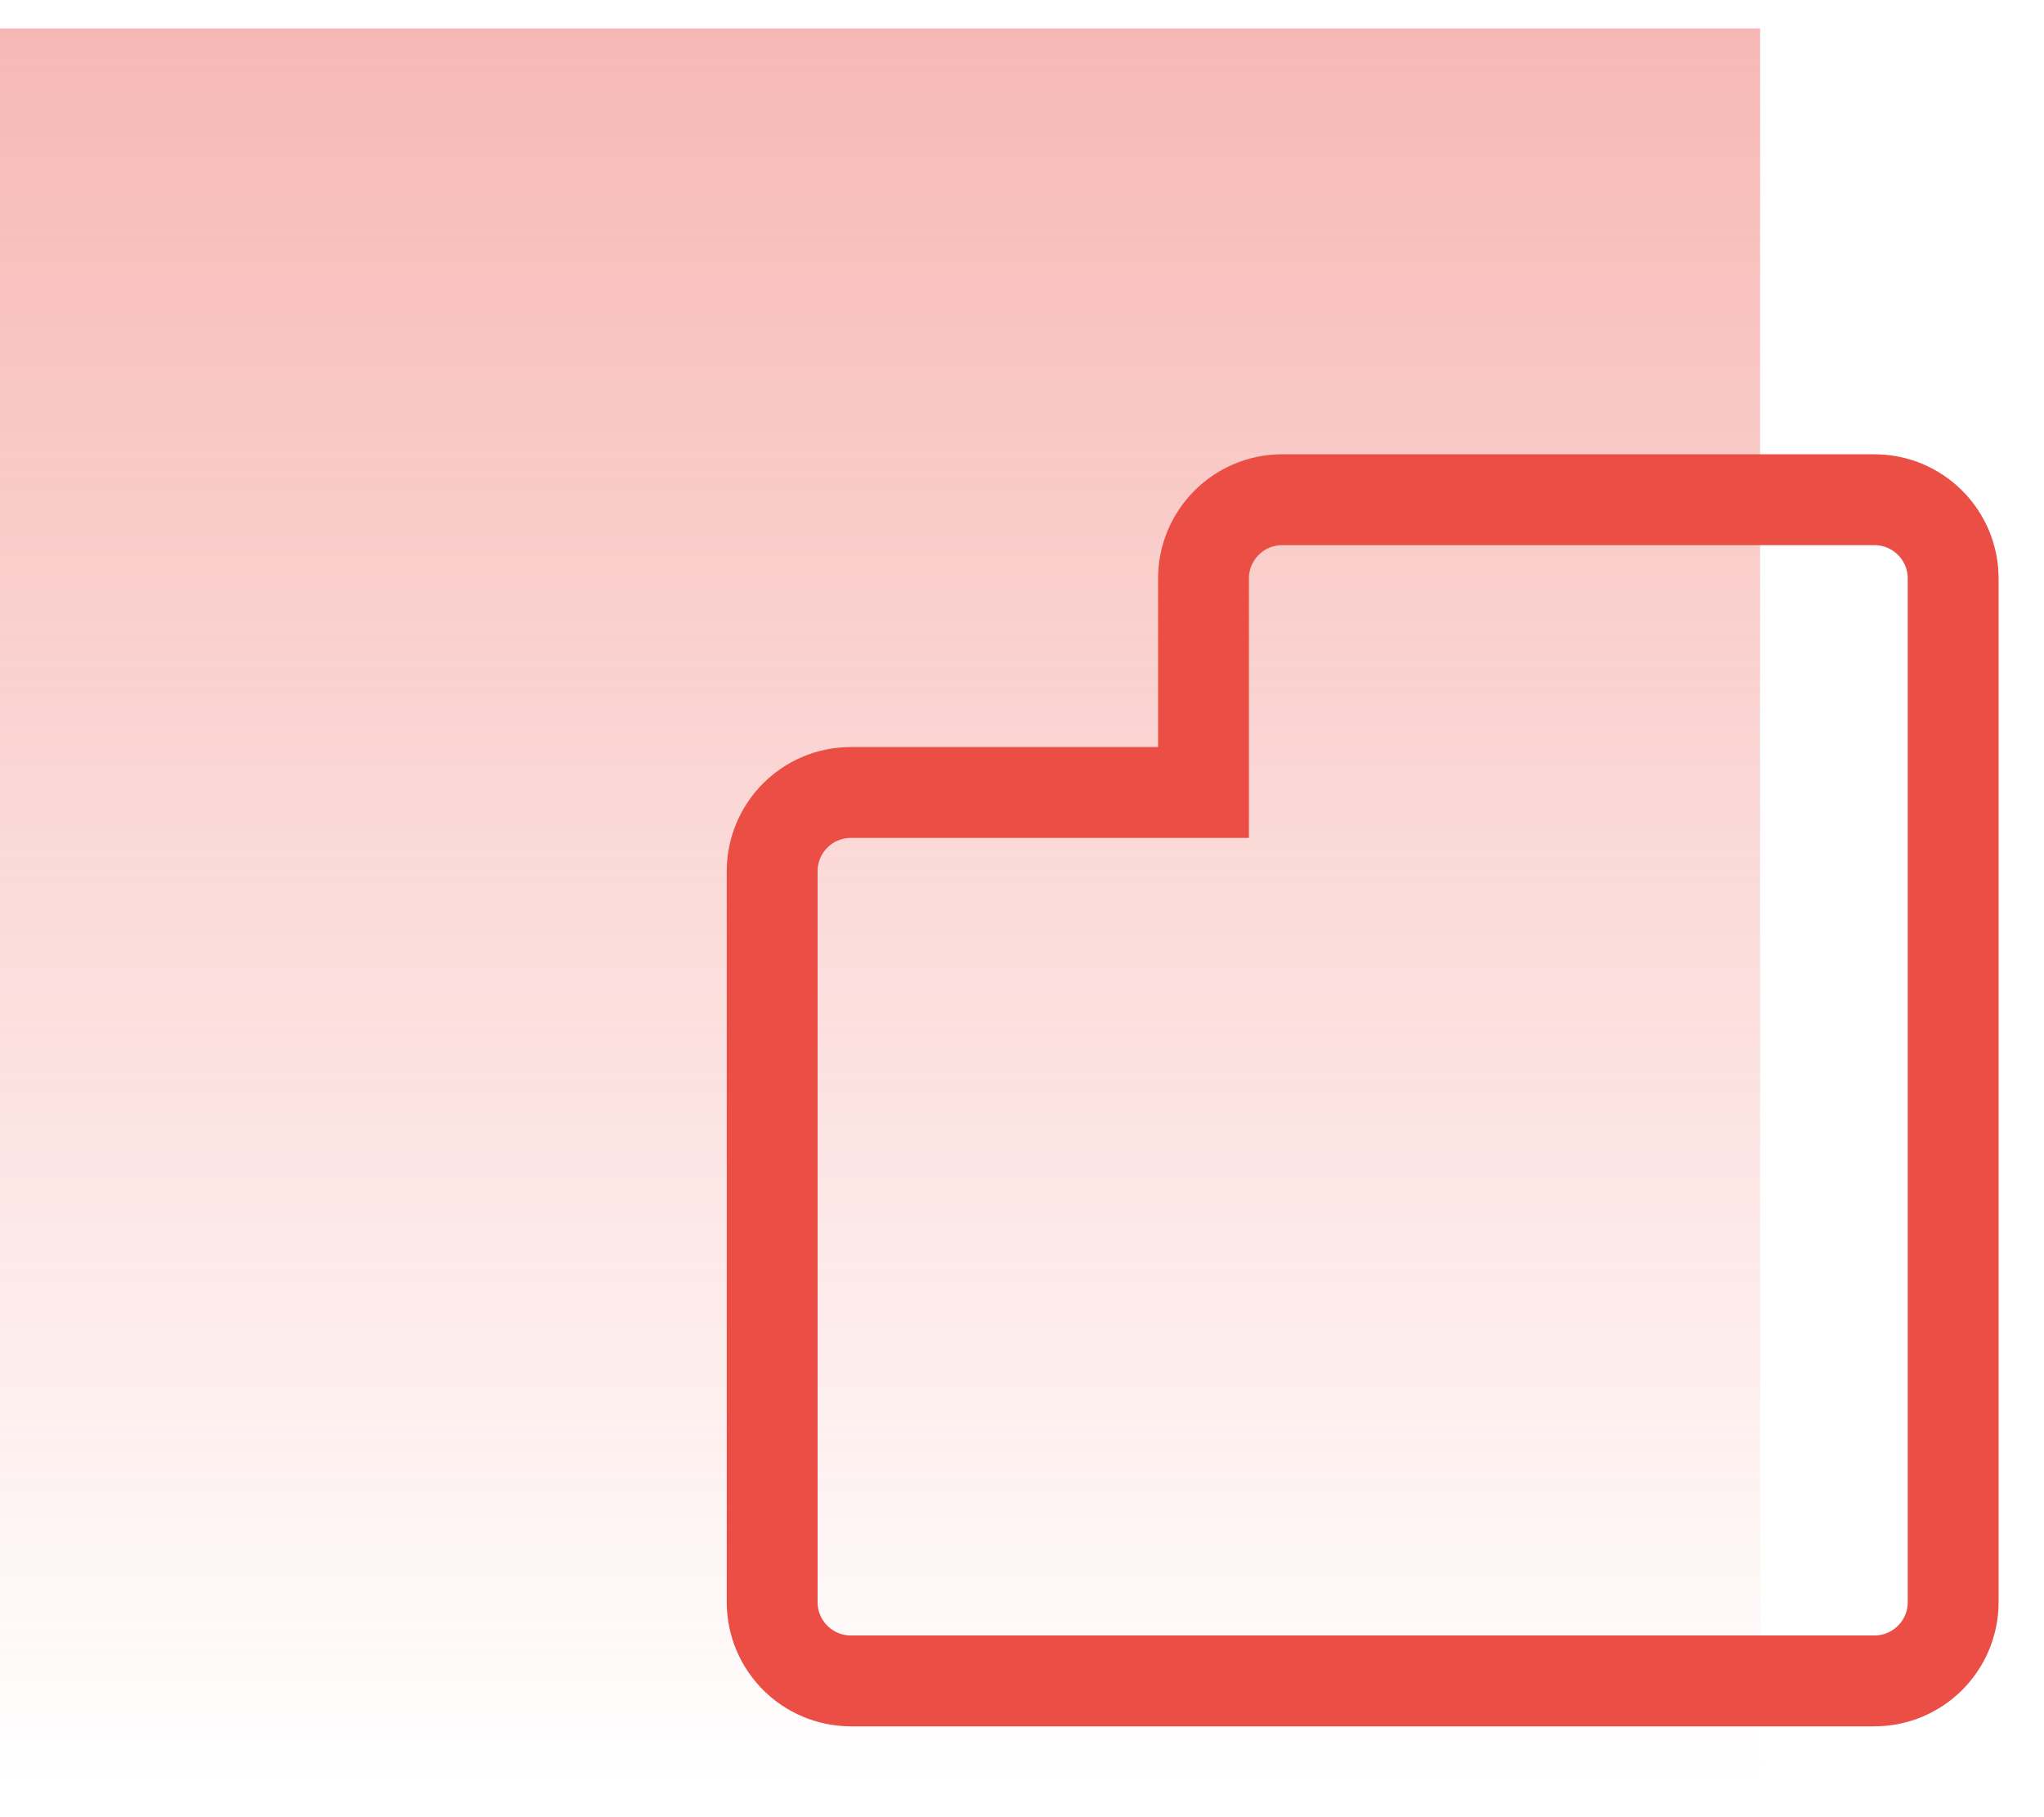
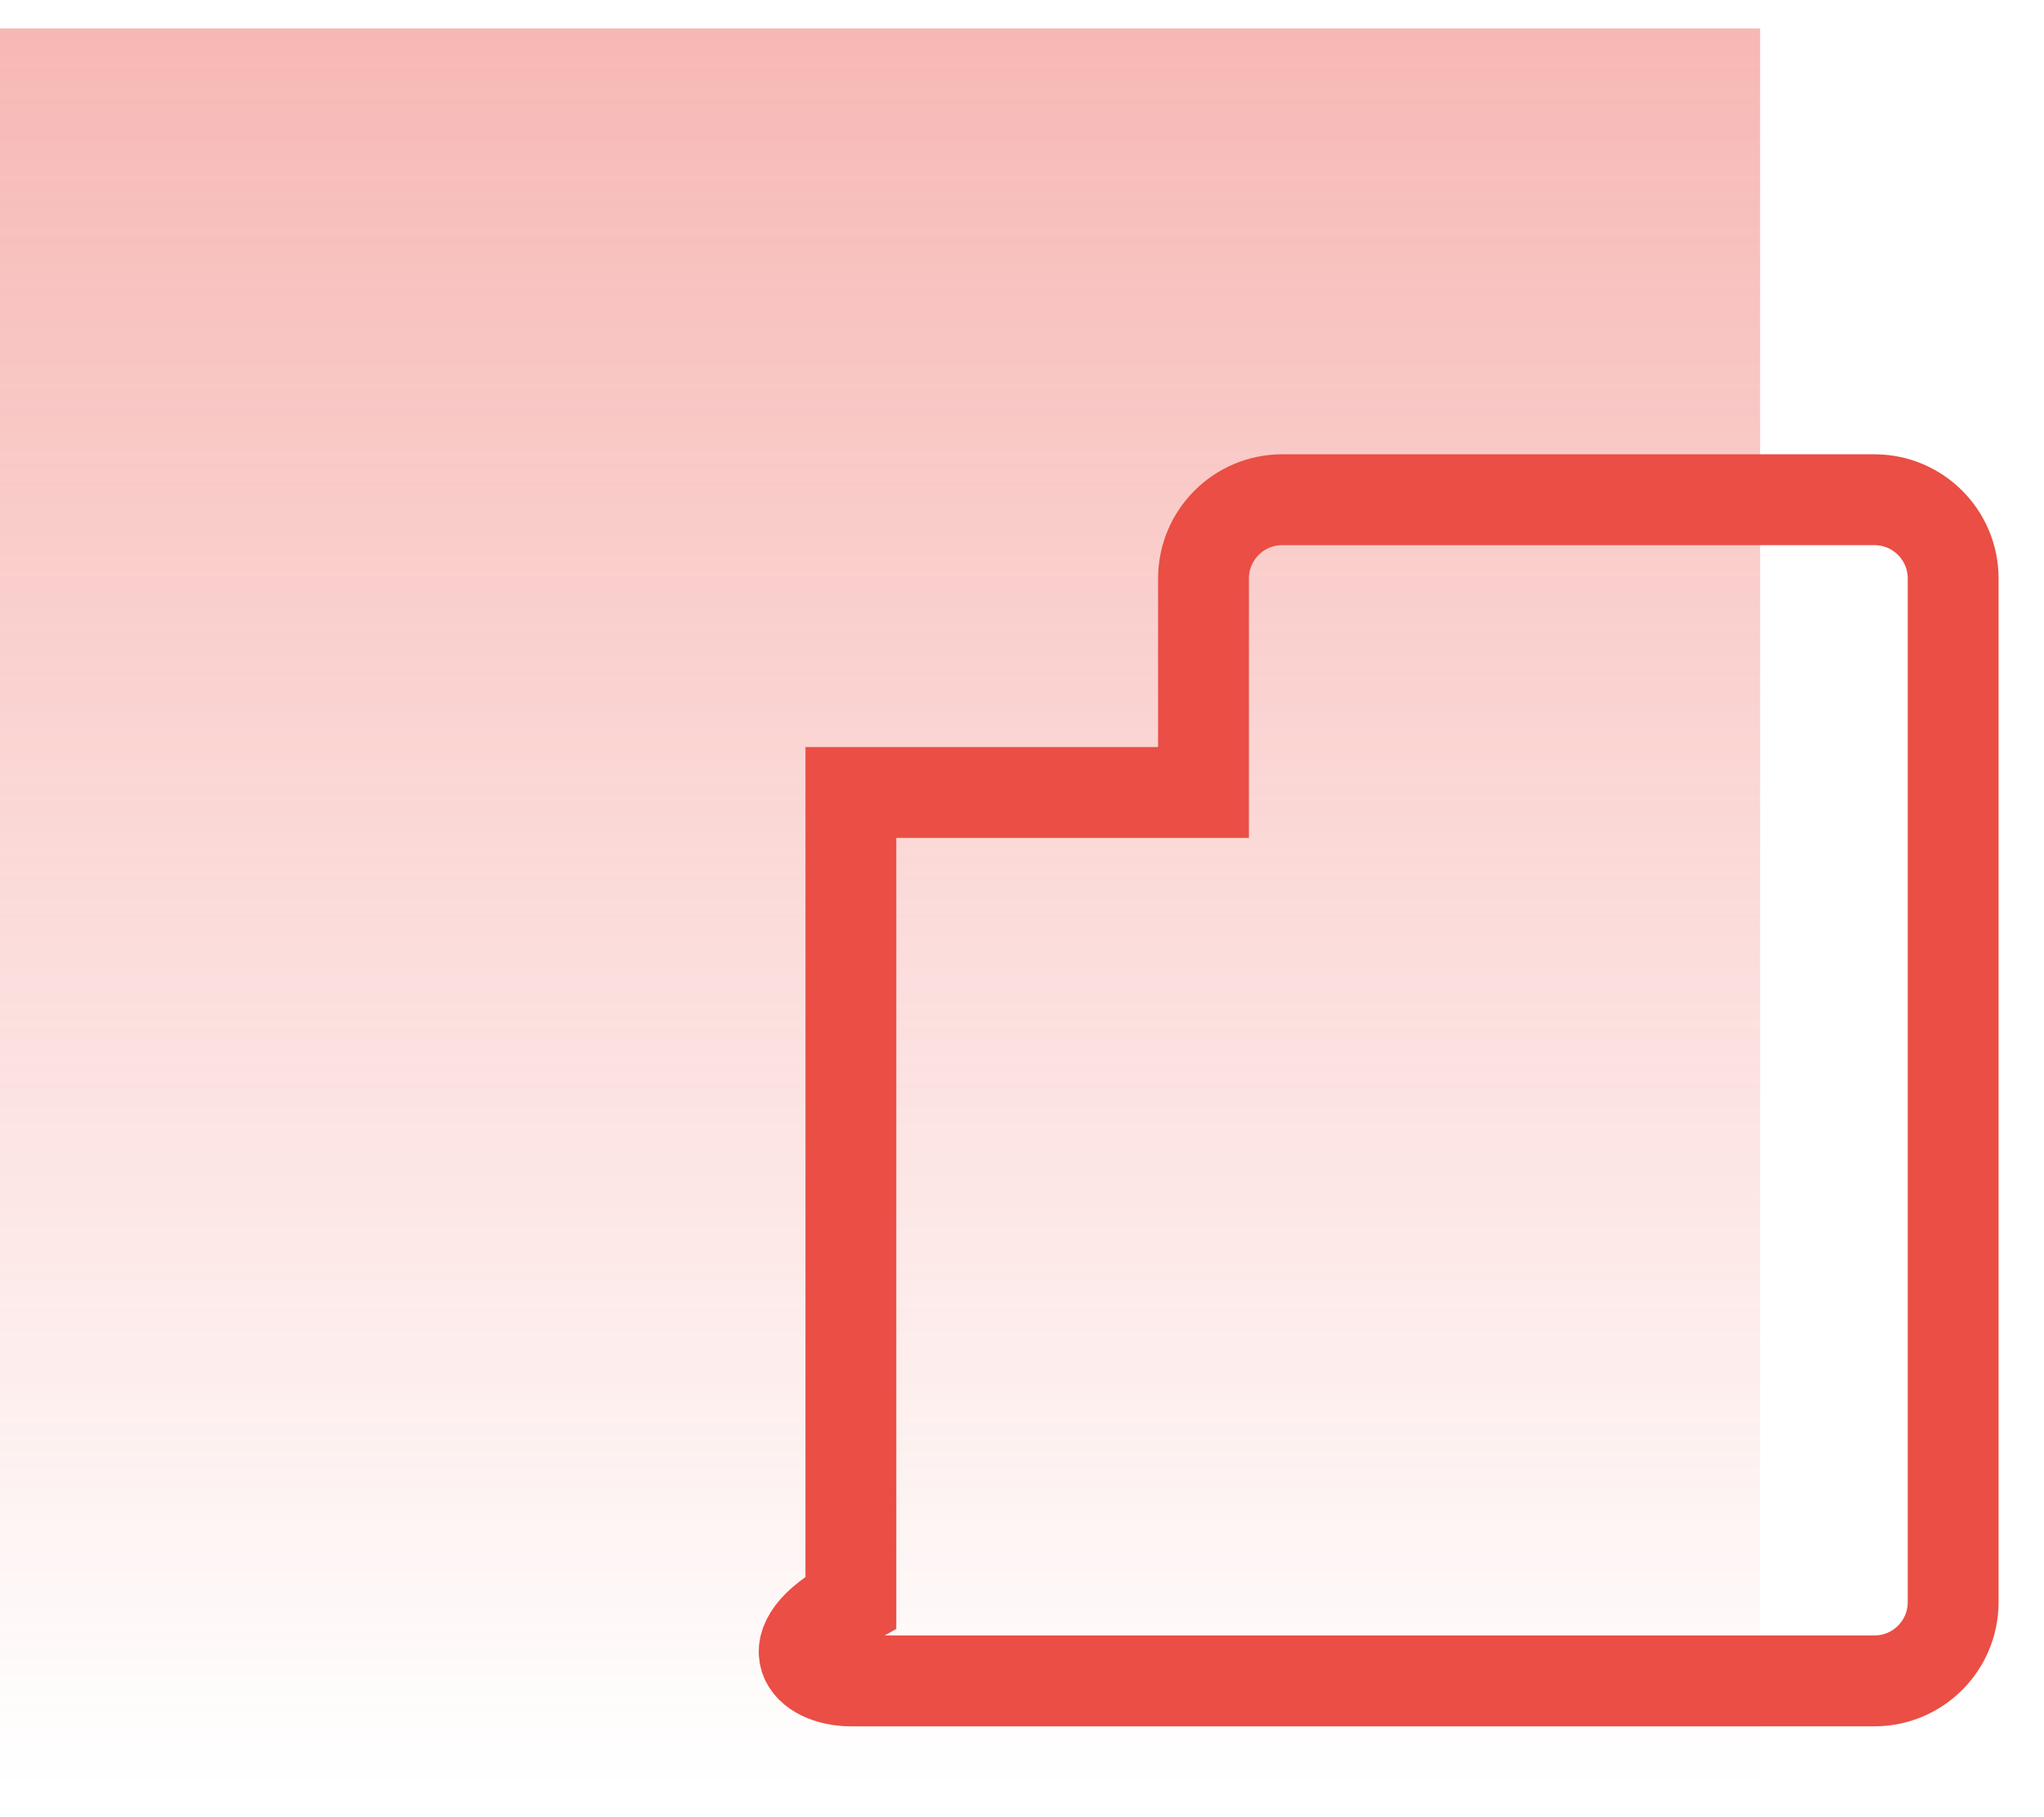
<svg xmlns="http://www.w3.org/2000/svg" width="45" height="40" viewBox="0 0 45 40" fill="none">
  <g clip-path="url(#clip0_2671_8561)">
    <path opacity="0.4" d="M19.336 0.625H38.75V39.375H0V0.625H19.336Z" fill="url(#paint0_linear_2671_8561)" />
-     <path d="M26.496 12.733V17.444H18.733C17.776 17.444 17 18.22 17 19.177V35.267C17 36.224 17.776 37 18.733 37H41.267C42.224 37 43 36.224 43 35.267V12.733C43 11.776 42.224 11 41.267 11H28.229C27.272 11 26.496 11.776 26.496 12.733Z" stroke="#EA4E45" stroke-width="2" />
+     <path d="M26.496 12.733V17.444H18.733V35.267C17 36.224 17.776 37 18.733 37H41.267C42.224 37 43 36.224 43 35.267V12.733C43 11.776 42.224 11 41.267 11H28.229C27.272 11 26.496 11.776 26.496 12.733Z" stroke="#EA4E45" stroke-width="2" />
    <mask id="path-3-inside-1_2671_8561" fill="white">
      <rect x="28.918" y="14.25" width="4.333" height="4.333" rx="0.867" />
    </mask>
    <rect x="28.918" y="14.25" width="4.333" height="4.333" rx="0.867" stroke="#EA4E45" stroke-width="4" mask="url(#path-3-inside-1_2671_8561)" />
    <mask id="path-4-inside-2_2671_8561" fill="white">
      <rect x="28.918" y="21.833" width="4.333" height="4.333" rx="0.867" />
    </mask>
    <rect x="28.918" y="21.833" width="4.333" height="4.333" rx="0.867" stroke="#EA4E45" stroke-width="4" mask="url(#path-4-inside-2_2671_8561)" />
    <mask id="path-5-inside-3_2671_8561" fill="white">
      <rect x="20.25" y="21.833" width="4.333" height="4.333" rx="0.867" />
    </mask>
    <rect x="20.25" y="21.833" width="4.333" height="4.333" rx="0.867" stroke="#EA4E45" stroke-width="4" mask="url(#path-5-inside-3_2671_8561)" />
    <mask id="path-6-inside-4_2671_8561" fill="white">
      <rect x="28.918" y="29.417" width="4.333" height="4.333" rx="0.867" />
    </mask>
-     <rect x="28.918" y="29.417" width="4.333" height="4.333" rx="0.867" stroke="#EA4E45" stroke-width="4" mask="url(#path-6-inside-4_2671_8561)" />
    <mask id="path-7-inside-5_2671_8561" fill="white">
      <rect x="20.25" y="29.417" width="4.333" height="4.333" rx="0.867" />
    </mask>
    <rect x="20.25" y="29.417" width="4.333" height="4.333" rx="0.867" stroke="#EA4E45" stroke-width="4" mask="url(#path-7-inside-5_2671_8561)" />
    <mask id="path-8-inside-6_2671_8561" fill="white">
      <rect x="36.5" y="14.25" width="4.333" height="4.333" rx="0.867" />
    </mask>
-     <rect x="36.5" y="14.25" width="4.333" height="4.333" rx="0.867" stroke="#EA4E45" stroke-width="4" mask="url(#path-8-inside-6_2671_8561)" />
    <mask id="path-9-inside-7_2671_8561" fill="white">
-       <rect x="36.5" y="21.833" width="4.333" height="4.333" rx="0.867" />
-     </mask>
+       </mask>
    <rect x="36.5" y="21.833" width="4.333" height="4.333" rx="0.867" stroke="#EA4E45" stroke-width="4" mask="url(#path-9-inside-7_2671_8561)" />
    <mask id="path-10-inside-8_2671_8561" fill="white">
      <rect x="36.5" y="29.417" width="4.333" height="4.333" rx="0.867" />
    </mask>
    <rect x="36.5" y="29.417" width="4.333" height="4.333" rx="0.867" stroke="#EA4E45" stroke-width="4" mask="url(#path-10-inside-8_2671_8561)" />
  </g>
  <defs>
    <linearGradient id="paint0_linear_2671_8561" x1="19.375" y1="0.625" x2="19.375" y2="39.375" gradientUnits="userSpaceOnUse">
      <stop stop-color="#EA4E45" />
      <stop offset="1" stop-color="#EA4E45" stop-opacity="0" />
    </linearGradient>
    <clipPath id="clip0_2671_8561">
      <rect width="45" height="40" fill="white" />
    </clipPath>
  </defs>
</svg>